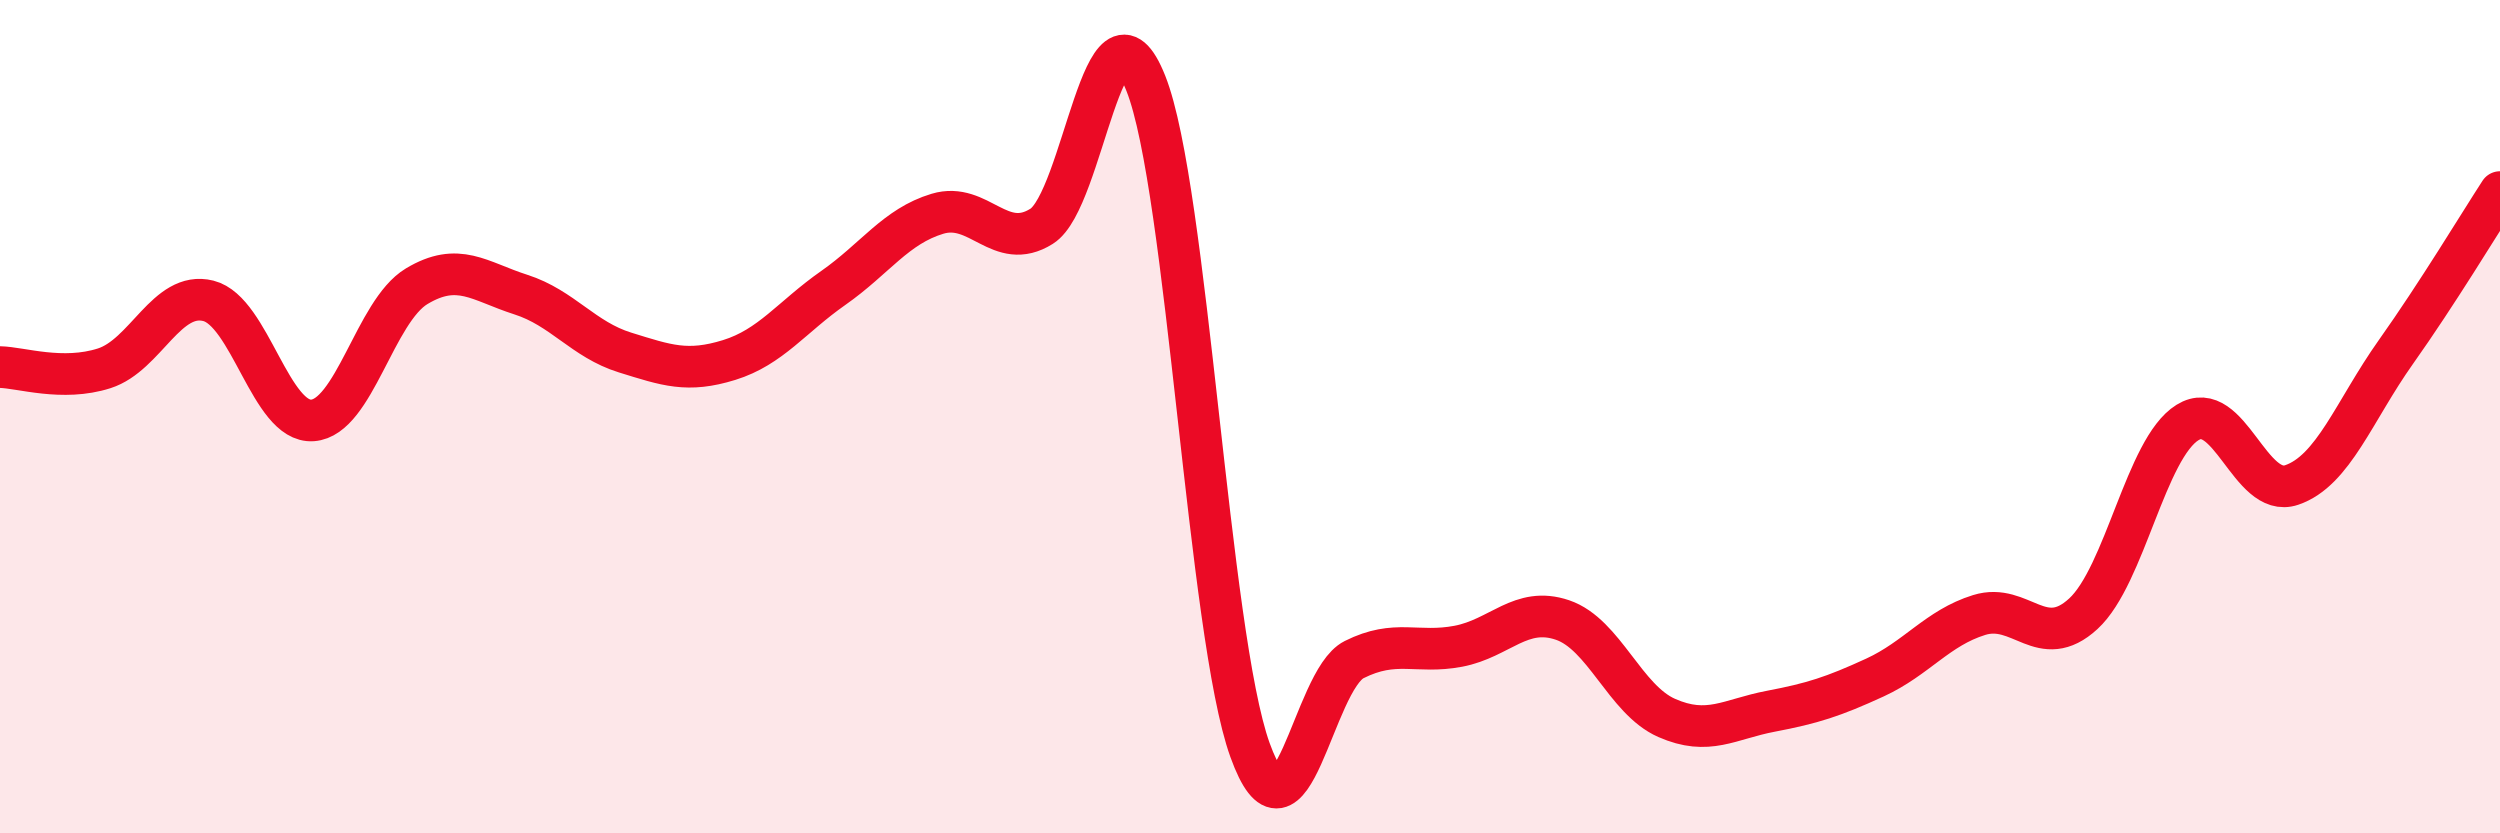
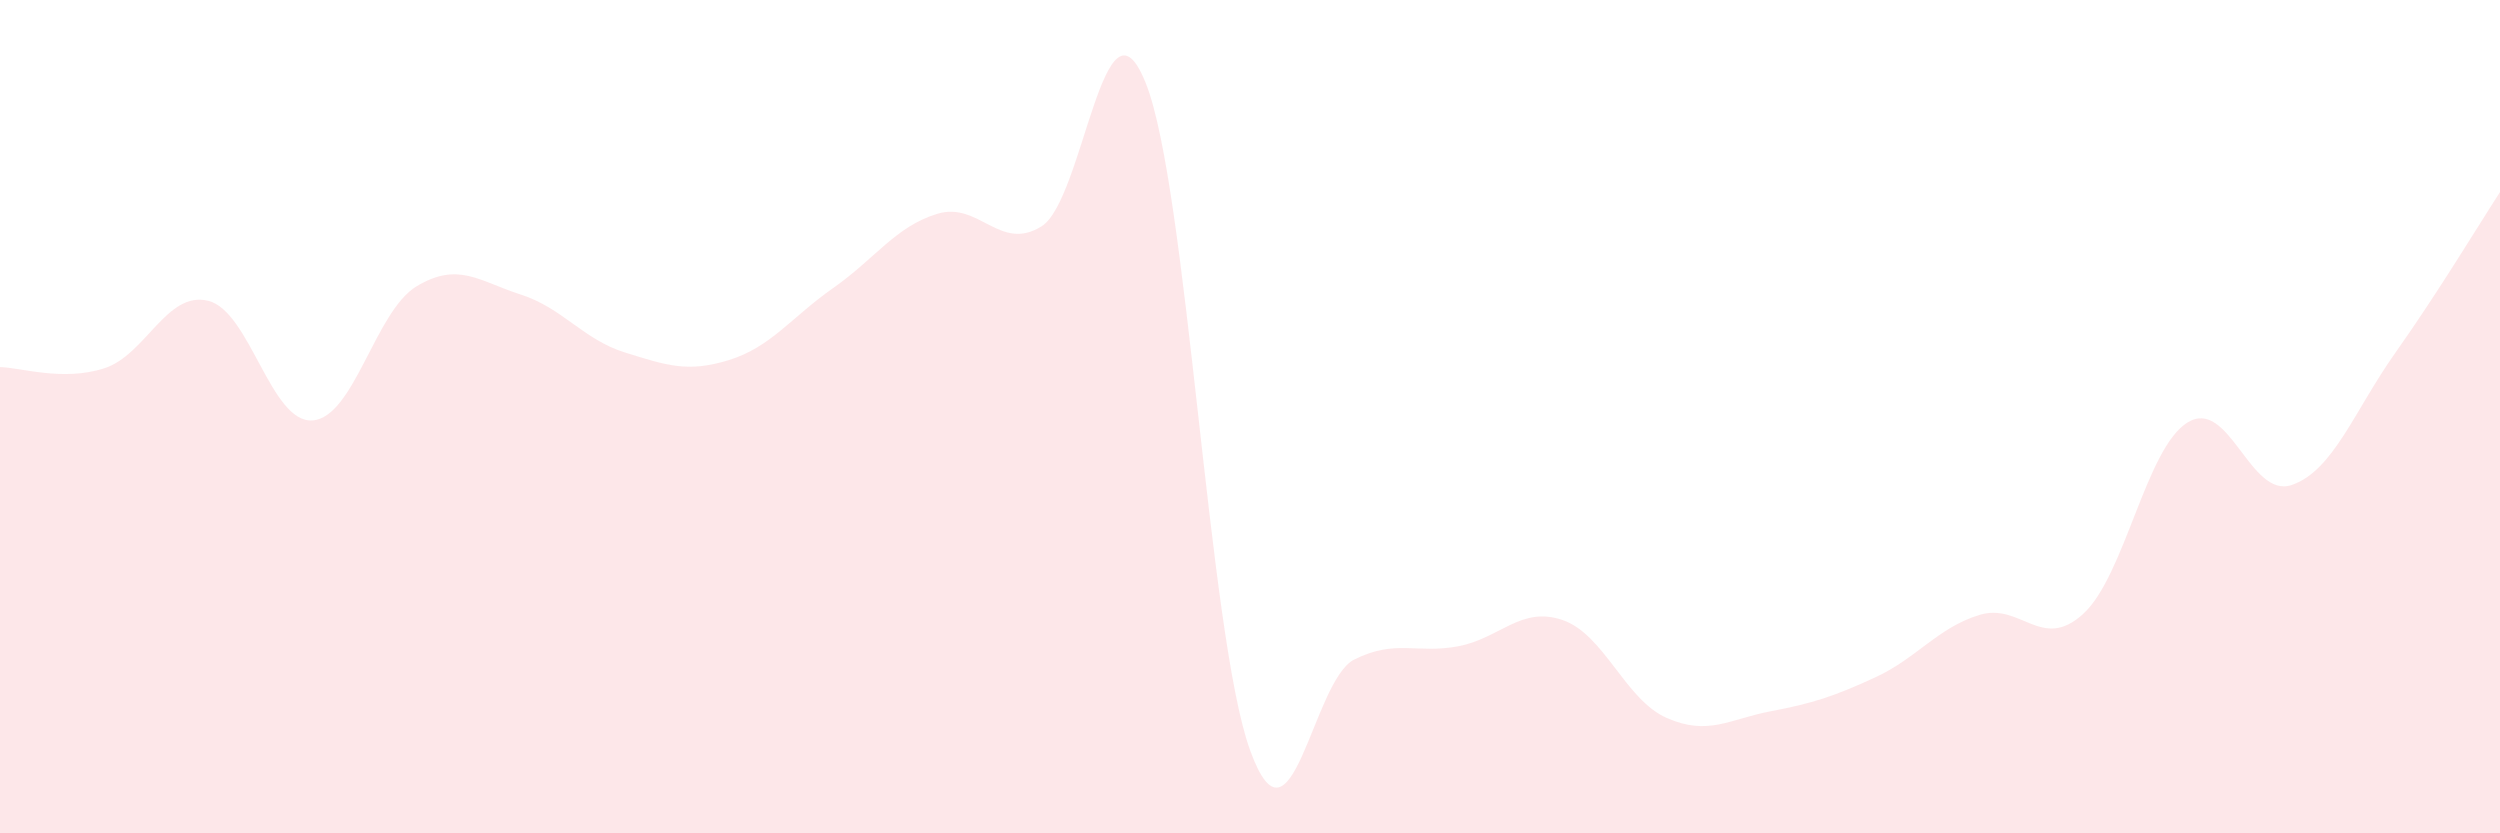
<svg xmlns="http://www.w3.org/2000/svg" width="60" height="20" viewBox="0 0 60 20">
  <path d="M 0,8.81 C 0.5,8.82 1.5,9.16 2.5,8.84 C 3.5,8.52 4,6.97 5,7.22 C 6,7.47 6.5,10.16 7.5,10.09 C 8.5,10.02 9,7.47 10,6.87 C 11,6.27 11.5,6.75 12.5,7.07 C 13.5,7.39 14,8.15 15,8.46 C 16,8.77 16.5,8.95 17.5,8.64 C 18.5,8.33 19,7.61 20,6.91 C 21,6.21 21.5,5.43 22.5,5.13 C 23.5,4.83 24,6.06 25,5.43 C 26,4.8 26.5,-0.51 27.5,2 C 28.5,4.51 29,15.23 30,18 C 31,20.77 31.5,16.33 32.5,15.83 C 33.5,15.33 34,15.7 35,15.51 C 36,15.32 36.5,14.54 37.5,14.88 C 38.5,15.22 39,16.79 40,17.23 C 41,17.67 41.5,17.26 42.5,17.07 C 43.5,16.88 44,16.72 45,16.26 C 46,15.8 46.5,15.07 47.5,14.76 C 48.5,14.45 49,15.65 50,14.73 C 51,13.81 51.5,10.76 52.5,10.14 C 53.5,9.52 54,11.98 55,11.64 C 56,11.3 56.5,9.86 57.5,8.45 C 58.5,7.04 59.5,5.38 60,4.61L60 20L0 20Z" fill="#EB0A25" opacity="0.1" stroke-linecap="round" stroke-linejoin="round" />
-   <path d="M 0,8.81 C 0.5,8.82 1.5,9.16 2.5,8.84 C 3.5,8.52 4,6.97 5,7.22 C 6,7.47 6.5,10.16 7.5,10.09 C 8.5,10.02 9,7.47 10,6.87 C 11,6.27 11.5,6.75 12.5,7.07 C 13.5,7.39 14,8.15 15,8.46 C 16,8.77 16.5,8.95 17.5,8.64 C 18.5,8.33 19,7.61 20,6.91 C 21,6.21 21.5,5.43 22.5,5.13 C 23.5,4.83 24,6.06 25,5.43 C 26,4.8 26.5,-0.51 27.5,2 C 28.5,4.51 29,15.23 30,18 C 31,20.77 31.5,16.33 32.5,15.83 C 33.5,15.33 34,15.7 35,15.51 C 36,15.32 36.5,14.54 37.5,14.88 C 38.5,15.22 39,16.79 40,17.23 C 41,17.67 41.5,17.26 42.5,17.07 C 43.5,16.88 44,16.72 45,16.26 C 46,15.8 46.5,15.07 47.5,14.76 C 48.5,14.45 49,15.65 50,14.73 C 51,13.81 51.5,10.76 52.5,10.14 C 53.5,9.52 54,11.98 55,11.64 C 56,11.3 56.5,9.86 57.5,8.45 C 58.5,7.04 59.5,5.38 60,4.61" stroke="#EB0A25" stroke-width="1" fill="none" stroke-linecap="round" stroke-linejoin="round" />
</svg>